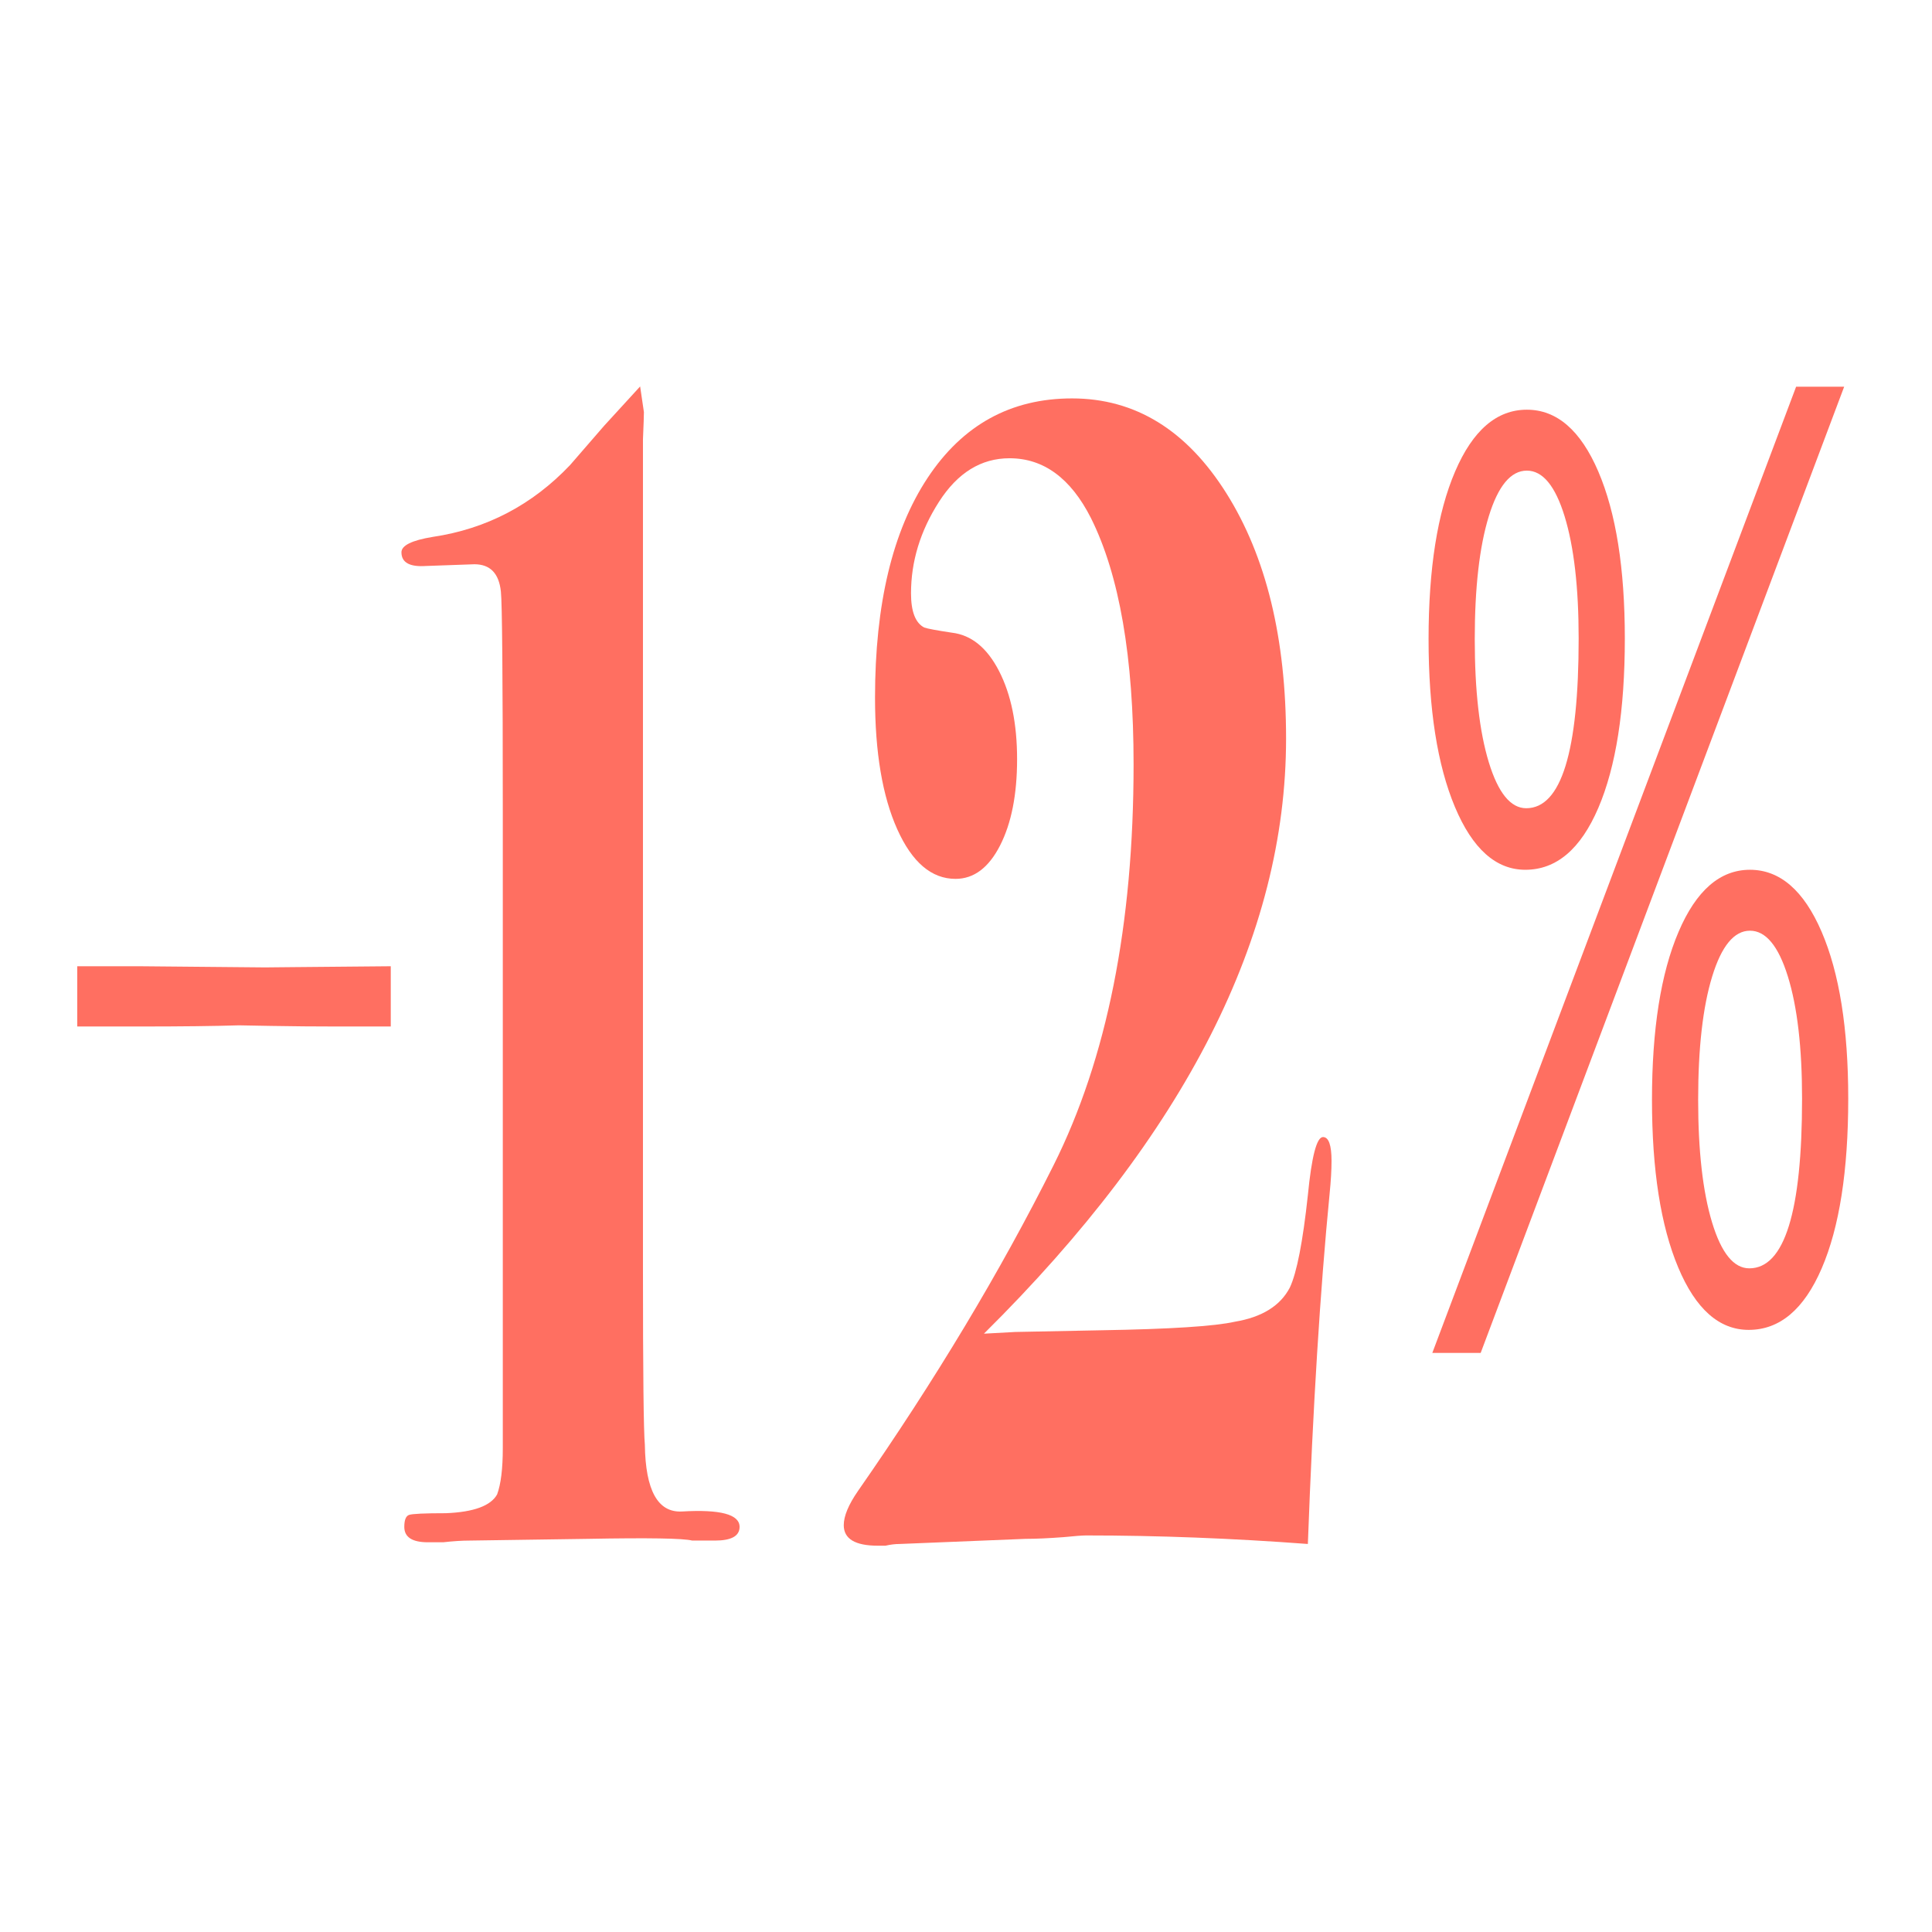
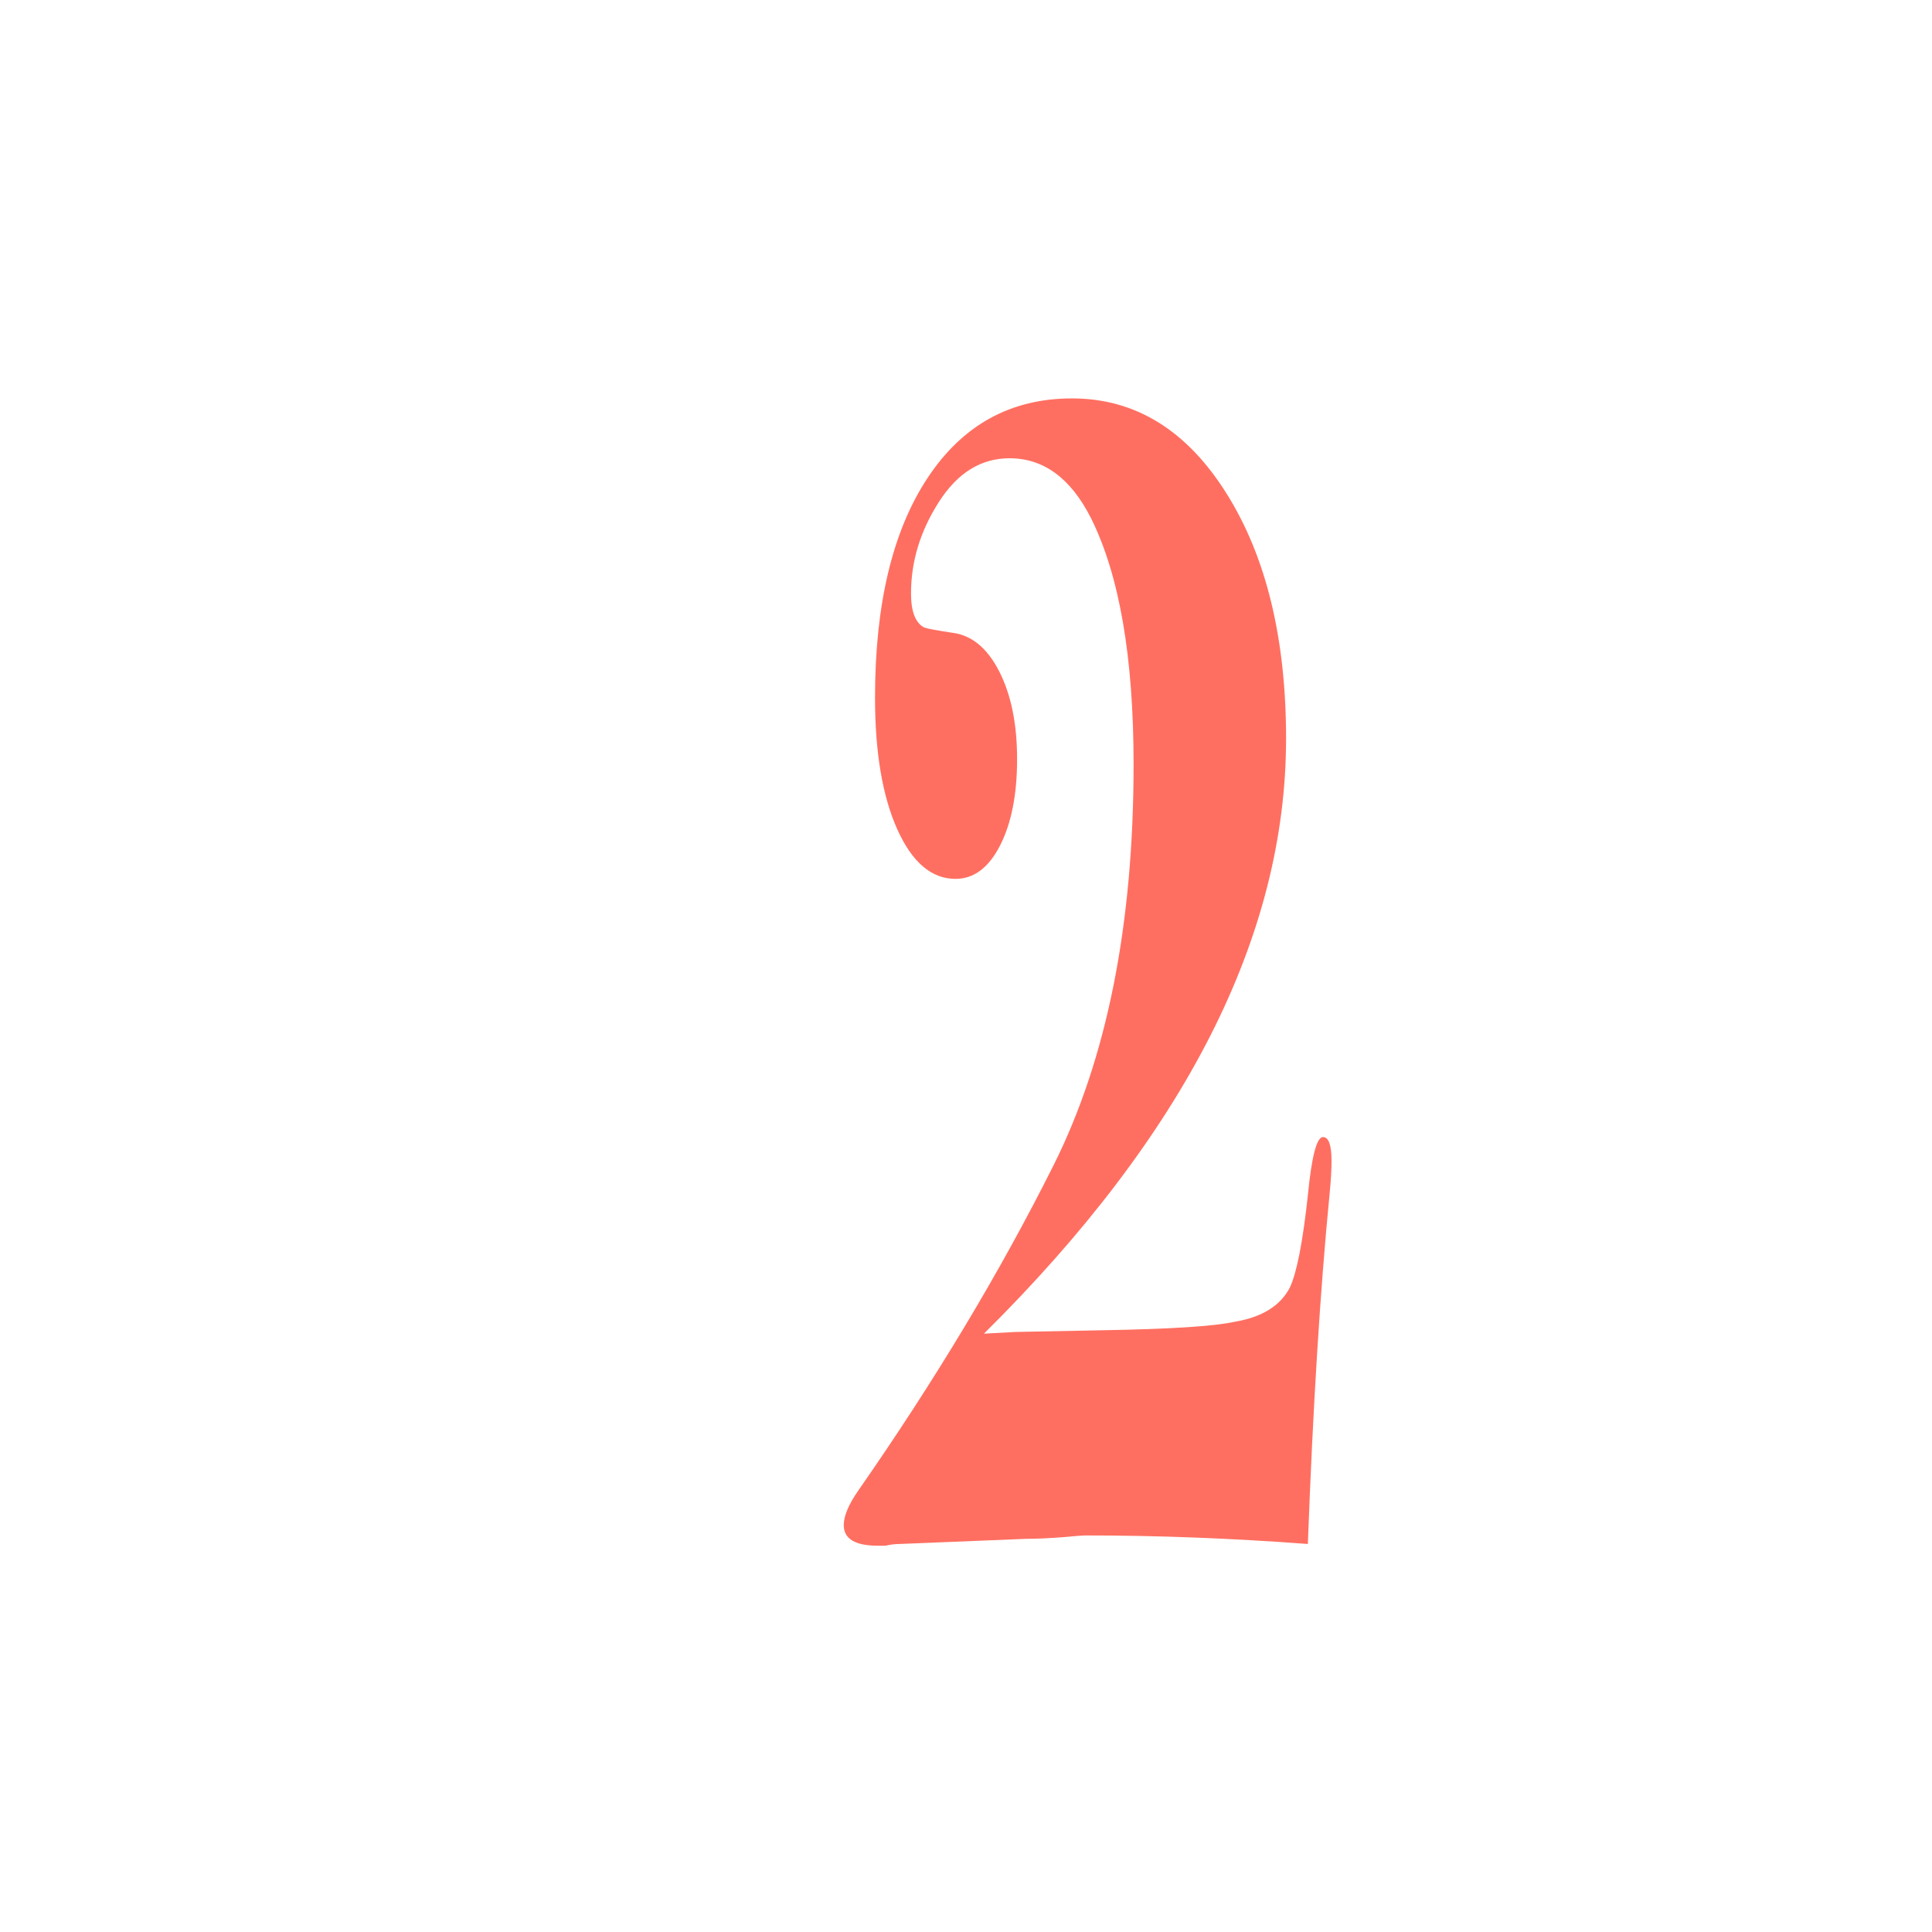
<svg xmlns="http://www.w3.org/2000/svg" style="fill-rule:evenodd;clip-rule:evenodd;stroke-linejoin:round;stroke-miterlimit:2;" xml:space="preserve" version="1.1" viewBox="0 0 150 150" height="100%" width="100%">
  <g transform="matrix(0.888,0,0,2.282,52.774,-77.25)">
-     <path style="fill:rgb(255,111,97);fill-rule:nonzero;" d="M65.801,79.881L97.609,47.008L101.81,47.008L70.029,79.881L65.801,79.881ZM73.93,63.444C71.366,63.444 69.315,62.732 67.778,61.308C66.242,59.883 65.473,57.98 65.473,55.596C65.473,53.199 66.246,51.299 67.792,49.895C69.338,48.492 71.429,47.791 74.066,47.791C76.685,47.791 78.768,48.492 80.314,49.895C81.859,51.299 82.632,53.192 82.632,55.575C82.632,58.015 81.859,59.936 80.314,61.34C78.768,62.743 76.64,63.444 73.93,63.444ZM74.012,61.35C77.067,61.35 78.595,59.425 78.595,55.575C78.595,53.841 78.186,52.455 77.367,51.418C76.549,50.382 75.449,49.864 74.066,49.864C72.666,49.864 71.557,50.382 70.738,51.418C69.92,52.455 69.511,53.848 69.511,55.596C69.511,57.345 69.92,58.741 70.738,59.785C71.557,60.828 72.648,61.35 74.012,61.35ZM93.463,79.098C90.88,79.098 88.825,78.389 87.297,76.972C85.77,75.555 85.006,73.654 85.006,71.271C85.006,68.874 85.779,66.97 87.325,65.56C88.871,64.149 90.953,63.444 93.572,63.444C96.191,63.444 98.278,64.146 99.833,65.549C101.388,66.952 102.165,68.846 102.165,71.229C102.165,73.683 101.392,75.608 99.846,77.004C98.3,78.4 96.173,79.098 93.463,79.098ZM93.517,77.004C96.591,77.004 98.128,75.079 98.128,71.229C98.128,69.494 97.714,68.109 96.886,67.072C96.059,66.036 94.954,65.517 93.572,65.517C92.19,65.517 91.089,66.036 90.271,67.072C89.452,68.109 89.043,69.508 89.043,71.271C89.043,73.006 89.448,74.395 90.257,75.438C91.067,76.482 92.153,77.004 93.517,77.004Z" />
-   </g>
+     </g>
  <g transform="matrix(1.417,0,0,1.593,-22.512,-36.227)">
-     <path style="fill:rgb(255,111,97);fill-rule:nonzero;" d="M56.41,97.159C56.41,97.604 55.96,97.826 55.06,97.826L53.815,97.826C53.331,97.715 51.428,97.687 48.107,97.742L41.62,97.826C41.205,97.826 40.72,97.854 40.167,97.909L39.336,97.909C38.471,97.909 38.039,97.659 38.039,97.159C38.039,96.826 38.125,96.631 38.298,96.576C38.471,96.52 39.146,96.492 40.322,96.492C41.845,96.437 42.779,96.131 43.125,95.576C43.332,95.076 43.436,94.326 43.436,93.326L43.436,62.326C43.436,55.715 43.401,52.131 43.332,51.576C43.228,50.687 42.744,50.242 41.879,50.242L39.233,50.326C38.333,50.381 37.883,50.159 37.883,49.659C37.883,49.326 38.454,49.076 39.596,48.909C42.537,48.52 45.045,47.354 47.121,45.409C47.224,45.298 47.847,44.659 48.989,43.492L50.961,41.576L51.168,42.826C51.168,42.992 51.151,43.437 51.116,44.159L51.116,84.576C51.116,89.631 51.151,92.492 51.22,93.159C51.255,95.381 51.93,96.465 53.244,96.409C55.355,96.298 56.41,96.548 56.41,97.159Z" />
    <path style="fill:rgb(255,111,97);fill-rule:nonzero;" d="M88.844,79.326C88.844,79.77 88.809,80.298 88.74,80.909C88.221,85.631 87.823,91.326 87.547,97.992C83.395,97.715 79.347,97.576 75.403,97.576C75.196,97.576 74.781,97.604 74.158,97.659C73.327,97.715 72.636,97.742 72.082,97.742L65.18,97.992C64.938,97.992 64.678,98.02 64.402,98.076L63.986,98.076C62.741,98.076 62.118,97.742 62.118,97.076C62.118,96.631 62.378,96.076 62.897,95.409C67.117,90.02 70.689,84.729 73.613,79.534C76.536,74.34 77.998,67.826 77.998,59.992C77.998,54.77 77.22,50.77 75.663,47.992C74.556,46.048 73.068,45.076 71.2,45.076C69.643,45.076 68.354,45.784 67.334,47.201C66.313,48.617 65.803,50.104 65.803,51.659C65.803,52.548 66.045,53.104 66.529,53.326C66.702,53.381 67.204,53.465 68.034,53.576C69.107,53.687 69.972,54.312 70.629,55.451C71.286,56.59 71.615,58.02 71.615,59.742C71.615,61.465 71.304,62.867 70.681,63.951C70.058,65.034 69.245,65.576 68.242,65.576C66.927,65.576 65.863,64.77 65.05,63.159C64.237,61.548 63.831,59.409 63.831,56.742C63.831,52.187 64.791,48.617 66.711,46.034C68.631,43.451 71.269,42.159 74.625,42.159C78.085,42.159 80.904,43.701 83.084,46.784C85.263,49.867 86.353,53.854 86.353,58.742C86.353,68.354 80.835,78.02 69.799,87.742L71.511,87.659L76.234,87.576C80.005,87.52 82.444,87.381 83.551,87.159C85.038,86.937 86.042,86.381 86.561,85.492C86.941,84.77 87.27,83.27 87.547,80.992C87.754,79.104 88.031,78.159 88.377,78.159C88.688,78.159 88.844,78.548 88.844,79.326Z" />
  </g>
  <g transform="matrix(1.207,0,0,0.545,-7.434,29.423)">
-     <path style="fill:rgb(255,111,97);fill-rule:nonzero;" d="M31.295,92.246L27.795,92.246C26.406,92.246 25.003,92.218 23.587,92.163C22.17,92.107 21.489,92.079 21.545,92.079C19.934,92.191 17.795,92.246 15.128,92.246L11.128,92.246L11.128,83.663L15.128,83.663L23.295,83.829C22.962,83.829 25.628,83.774 31.295,83.663L31.295,92.246Z" />
-   </g>
+     </g>
</svg>